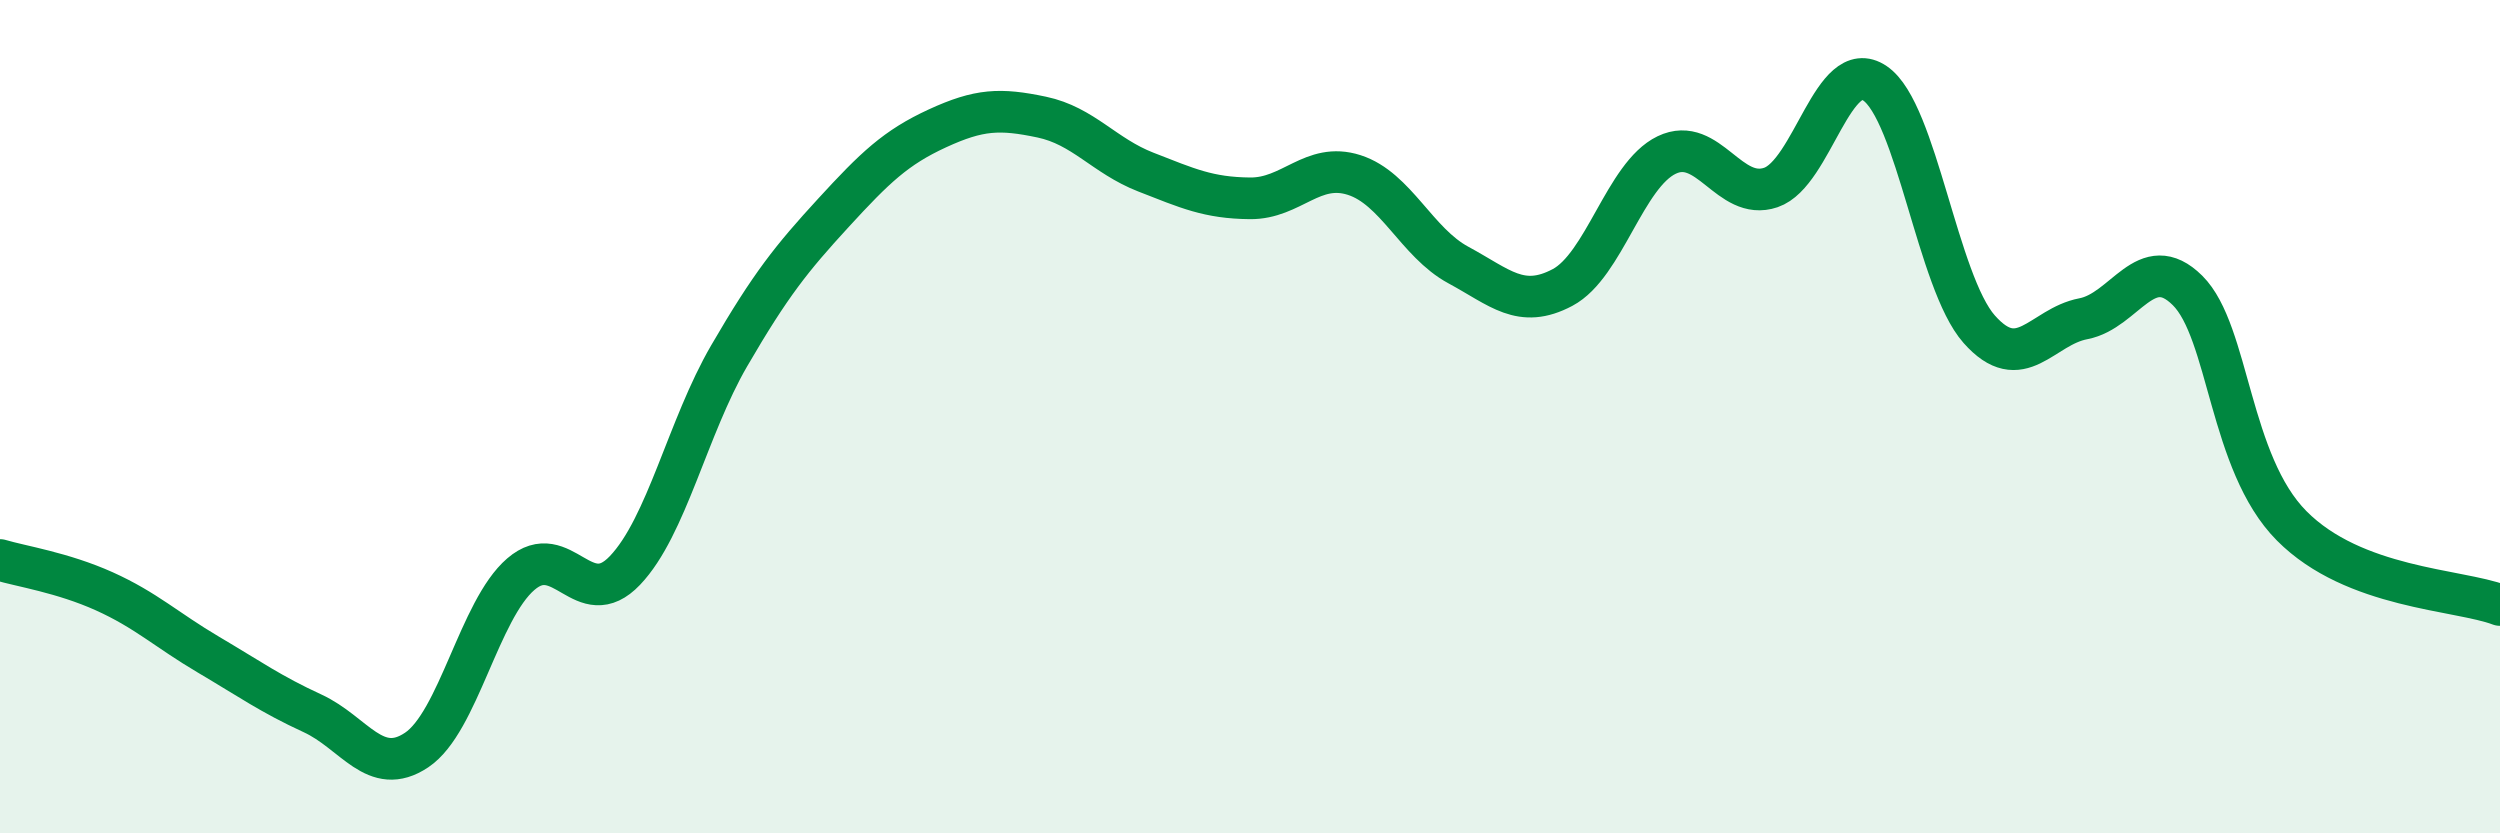
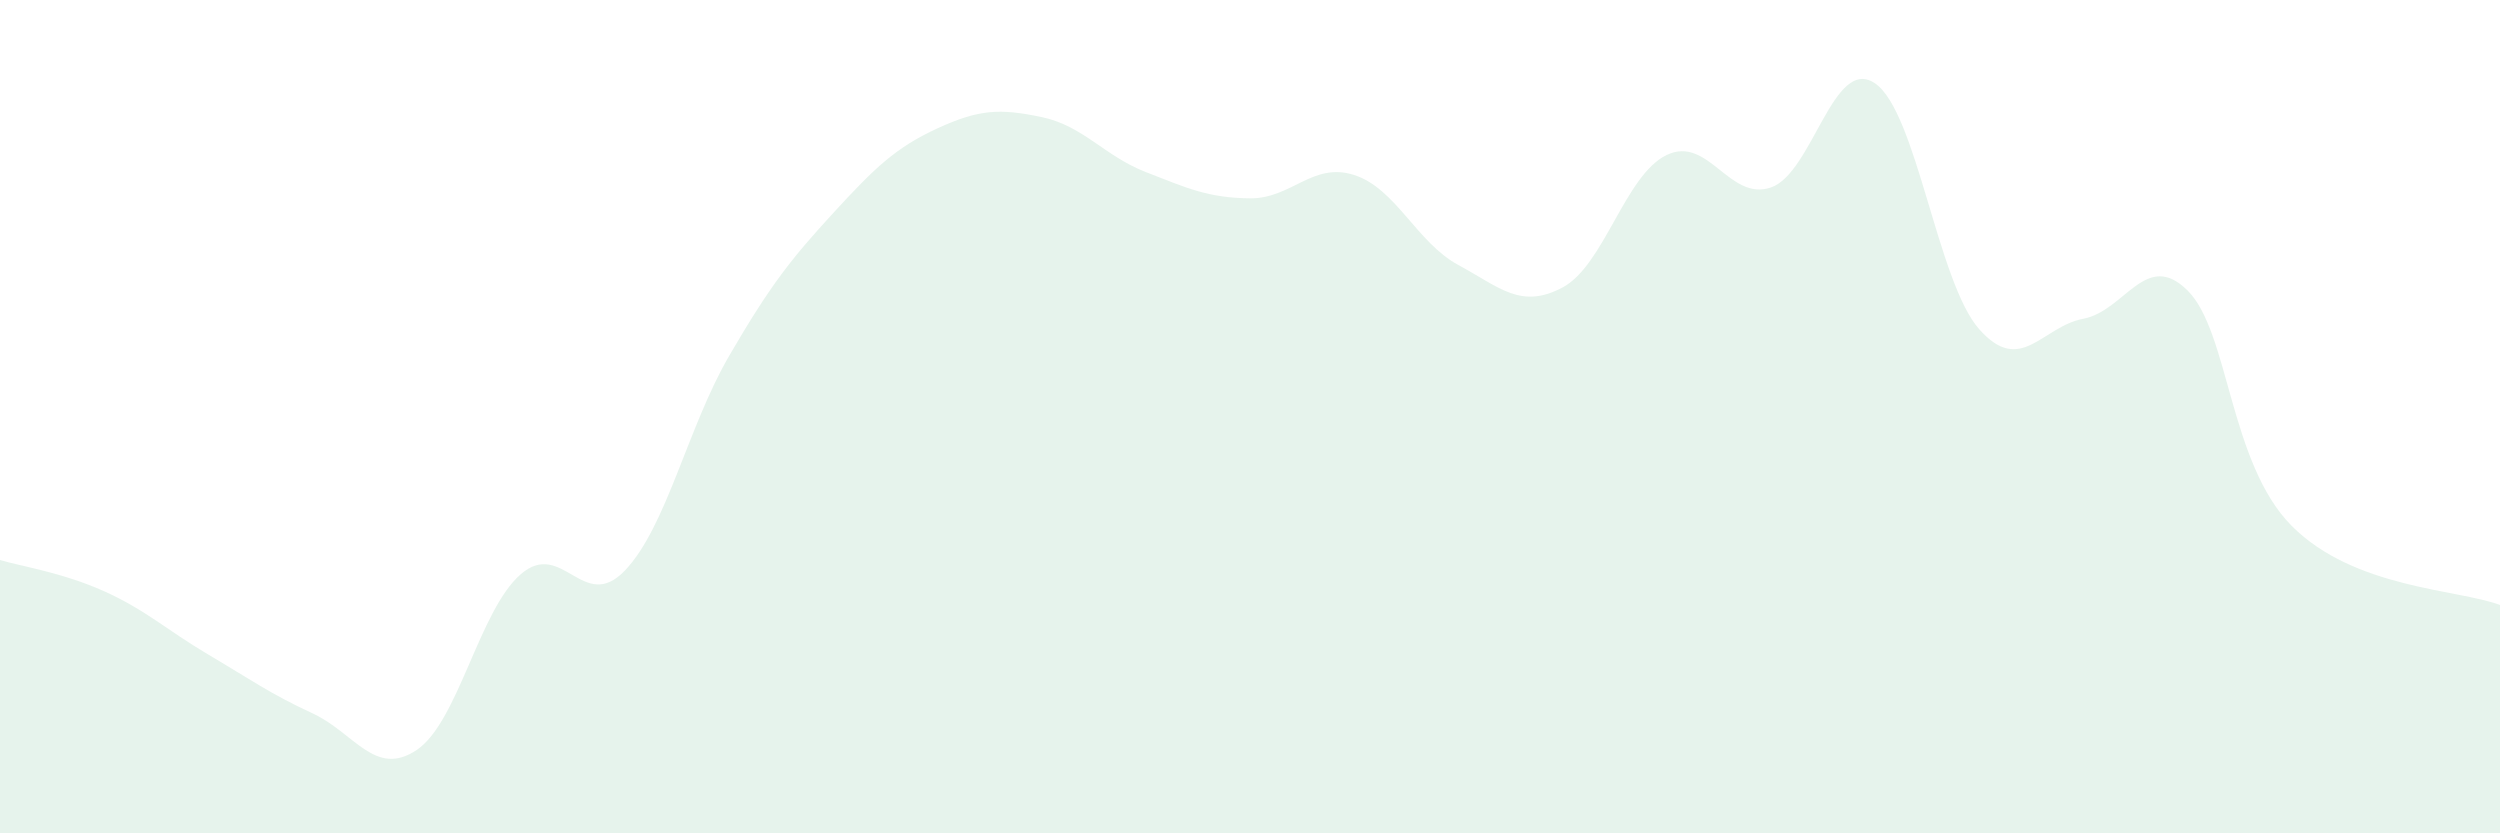
<svg xmlns="http://www.w3.org/2000/svg" width="60" height="20" viewBox="0 0 60 20">
  <path d="M 0,13.44 C 0.5,13.59 1.5,13.74 2.5,14.19 C 3.5,14.64 4,15.12 5,15.71 C 6,16.3 6.5,16.66 7.5,17.12 C 8.5,17.58 9,18.67 10,18 C 11,17.33 11.5,14.64 12.5,13.78 C 13.5,12.92 14,14.74 15,13.69 C 16,12.64 16.5,10.26 17.5,8.54 C 18.5,6.82 19,6.2 20,5.11 C 21,4.02 21.5,3.54 22.5,3.08 C 23.5,2.62 24,2.6 25,2.81 C 26,3.02 26.5,3.74 27.5,4.13 C 28.5,4.52 29,4.75 30,4.76 C 31,4.77 31.5,3.88 32.5,4.2 C 33.5,4.52 34,5.82 35,6.36 C 36,6.9 36.5,7.43 37.5,6.9 C 38.5,6.37 39,4.2 40,3.72 C 41,3.24 41.5,4.84 42.5,4.5 C 43.5,4.16 44,1.32 45,2 C 46,2.68 46.5,6.77 47.5,7.9 C 48.5,9.03 49,7.84 50,7.65 C 51,7.46 51.5,5.98 52.5,6.97 C 53.5,7.96 53.5,11.11 55,12.62 C 56.5,14.13 59,14.14 60,14.52L60 20L0 20Z" fill="#008740" opacity="0.1" stroke-linecap="round" stroke-linejoin="round" />
-   <path d="M 0,13.44 C 0.5,13.59 1.5,13.74 2.5,14.19 C 3.5,14.64 4,15.12 5,15.71 C 6,16.3 6.5,16.66 7.5,17.12 C 8.5,17.58 9,18.67 10,18 C 11,17.33 11.5,14.64 12.5,13.78 C 13.5,12.92 14,14.74 15,13.69 C 16,12.64 16.5,10.26 17.5,8.54 C 18.5,6.82 19,6.2 20,5.11 C 21,4.02 21.5,3.54 22.5,3.08 C 23.5,2.62 24,2.6 25,2.81 C 26,3.02 26.5,3.74 27.5,4.13 C 28.5,4.52 29,4.75 30,4.76 C 31,4.77 31.5,3.88 32.5,4.2 C 33.5,4.52 34,5.82 35,6.36 C 36,6.9 36.5,7.43 37.5,6.9 C 38.5,6.37 39,4.2 40,3.72 C 41,3.24 41.5,4.84 42.5,4.5 C 43.5,4.16 44,1.32 45,2 C 46,2.68 46.5,6.77 47.5,7.9 C 48.5,9.03 49,7.84 50,7.65 C 51,7.46 51.5,5.98 52.5,6.97 C 53.5,7.96 53.5,11.11 55,12.62 C 56.5,14.13 59,14.14 60,14.52" stroke="#008740" stroke-width="1" fill="none" stroke-linecap="round" stroke-linejoin="round" />
</svg>